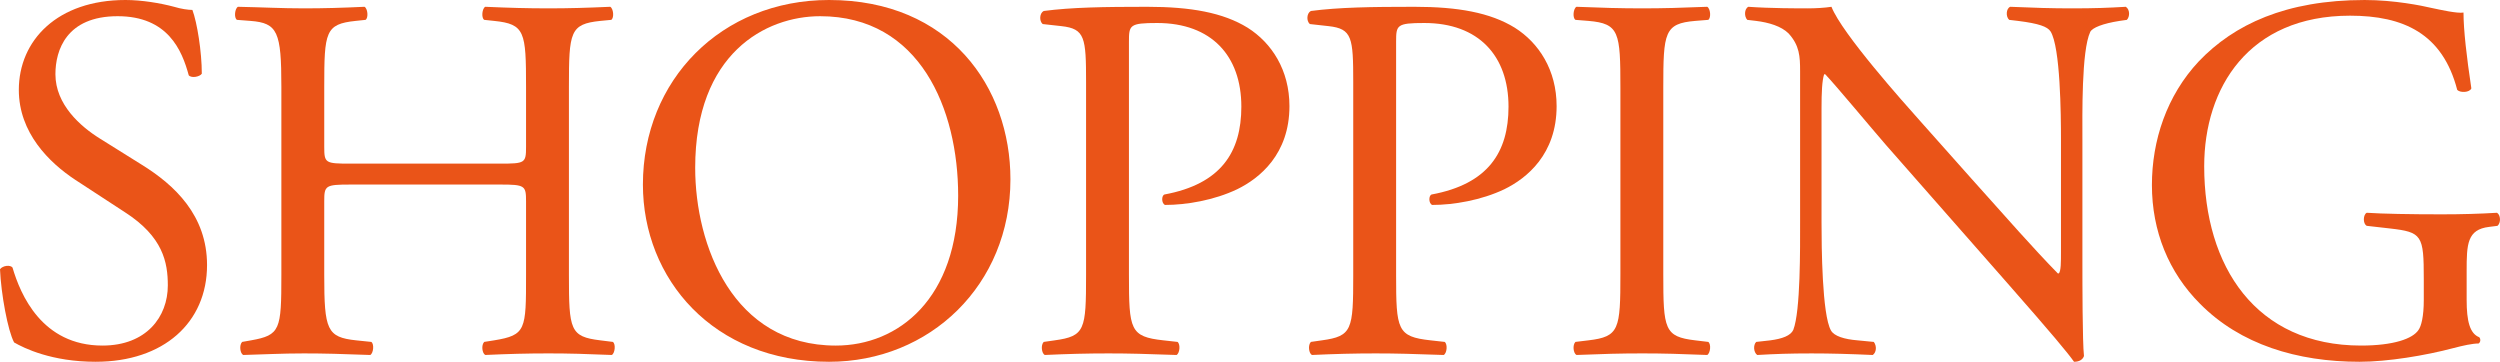
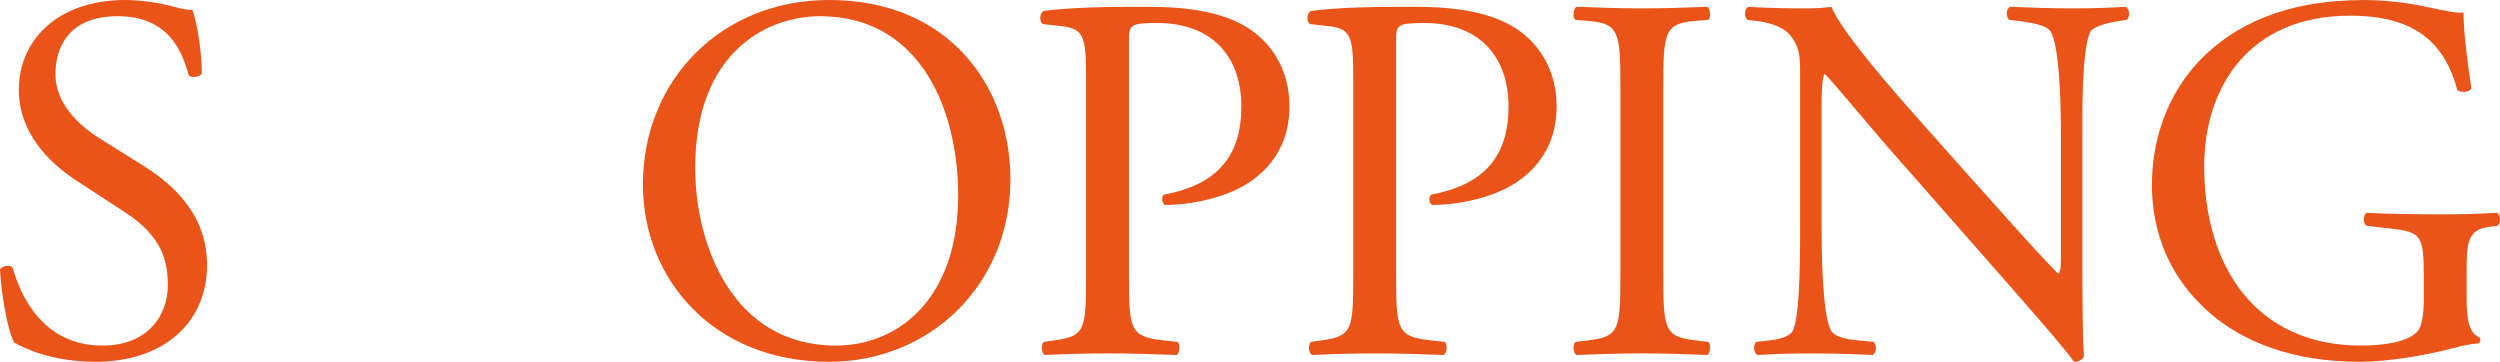
<svg xmlns="http://www.w3.org/2000/svg" viewBox="0 0 404.025 58.467">
  <defs>
    <style>.cls-1{isolation:isolate;}.cls-2{fill:#ea5418;stroke-width:0px;}.cls-3{mix-blend-mode:multiply;}</style>
  </defs>
  <g class="cls-1">
    <g id="_レイヤー_2">
      <g id="design">
        <g class="cls-3">
          <path class="cls-2" d="m15.462,58.467c-7.097,0-11.575-2.197-13.181-3.126-1.014-1.859-2.112-7.858-2.281-11.829.423-.592,1.69-.76,2.028-.253,1.268,4.309,4.731,12.589,14.533,12.589,7.097,0,10.561-4.647,10.561-9.716,0-3.718-.76-7.858-6.928-11.829l-8.026-5.239c-4.225-2.788-9.125-7.604-9.125-14.532C3.042,6.506,9.294,0,20.278,0c2.619,0,5.661.507,7.857,1.098,1.099.338,2.281.507,2.958.507.76,2.028,1.521,6.759,1.521,10.308-.338.507-1.689.76-2.112.253-1.098-4.055-3.379-9.547-11.49-9.547-8.28,0-10.055,5.492-10.055,9.378,0,4.9,4.056,8.449,7.182,10.392l6.759,4.224c5.323,3.295,10.562,8.196,10.562,16.222,0,9.294-7.013,15.631-17.997,15.631Z" />
-           <path class="cls-2" d="m56.624,29.825c-4.055,0-4.224.169-4.224,2.704v11.913c0,8.871.422,10.054,5.154,10.561l2.45.253c.507.338.338,1.859-.169,2.112-4.562-.169-7.436-.254-10.73-.254-3.633,0-6.506.169-9.801.254-.507-.254-.676-1.605-.169-2.112l1.437-.253c4.731-.845,4.9-1.69,4.9-10.561V14.025c0-8.872-.592-10.308-4.985-10.646l-2.196-.169c-.507-.338-.338-1.859.169-2.112,4.14.084,7.013.254,10.646.254,3.295,0,6.168-.084,9.801-.254.507.253.676,1.774.169,2.112l-1.605.169c-4.9.507-5.069,1.774-5.069,10.646v9.716c0,2.619.169,2.704,4.224,2.704h24.165c4.055,0,4.224-.084,4.224-2.704v-9.716c0-8.872-.169-10.139-5.154-10.646l-1.605-.169c-.507-.338-.338-1.859.168-2.112,3.887.169,6.759.254,10.224.254,3.295,0,6.167-.084,9.97-.254.507.253.676,1.774.169,2.112l-1.774.169c-4.9.507-5.069,1.774-5.069,10.646v30.416c0,8.871.169,9.97,5.069,10.561l2.028.253c.507.338.338,1.859-.169,2.112-4.056-.169-6.928-.254-10.223-.254-3.464,0-6.506.084-10.223.254-.507-.254-.676-1.605-.169-2.112l1.605-.253c5.154-.845,5.154-1.69,5.154-10.561v-11.913c0-2.535-.169-2.704-4.224-2.704h-24.165Z" />
          <path class="cls-2" d="m103.901,29.825c0-16.898,12.673-29.825,30.078-29.825,19.518,0,29.318,14.11,29.318,28.98,0,17.067-13.012,29.487-29.318,29.487-18.757,0-30.078-13.434-30.078-28.642Zm50.947,1.774c0-13.941-6.167-28.98-22.305-28.98-8.787,0-20.193,5.999-20.193,24.502,0,12.504,6.083,28.727,22.728,28.727,10.139,0,19.771-7.604,19.771-24.249Z" />
          <path class="cls-2" d="m182.449,44.442c0,8.871.169,9.97,5.576,10.561l2.281.253c.507.422.338,1.859-.169,2.112-4.816-.169-7.604-.254-10.984-.254-3.548,0-6.59.084-10.308.254-.507-.254-.676-1.605-.169-2.112l1.774-.253c4.901-.676,5.07-1.69,5.07-10.561V13.265c0-7.182-.169-8.618-3.971-9.041l-3.042-.338c-.592-.507-.507-1.774.169-2.112,4.478-.591,9.716-.676,16.729-.676,7.013,0,12.251.929,16.222,3.38,3.887,2.45,6.76,6.844,6.76,12.673,0,7.773-4.816,11.66-8.449,13.434-3.719,1.774-8.196,2.535-11.66,2.535-.591-.253-.591-1.521-.084-1.69,9.125-1.69,12.42-6.844,12.42-14.195,0-8.196-4.816-13.518-13.604-13.518-4.478,0-4.562.338-4.562,3.042v37.683Z" />
          <path class="cls-2" d="m225.625,44.442c0,8.871.17,9.97,5.576,10.561l2.281.253c.508.422.338,1.859-.168,2.112-4.816-.169-7.605-.254-10.984-.254-3.549,0-6.59.084-10.308.254-.507-.254-.677-1.605-.169-2.112l1.773-.253c4.901-.676,5.07-1.69,5.07-10.561V13.265c0-7.182-.169-8.618-3.971-9.041l-3.042-.338c-.592-.507-.507-1.774.169-2.112,4.479-.591,9.717-.676,16.729-.676,7.014,0,12.252.929,16.223,3.38,3.887,2.45,6.76,6.844,6.76,12.673,0,7.773-4.816,11.66-8.449,13.434-3.719,1.774-8.196,2.535-11.66,2.535-.592-.253-.592-1.521-.084-1.69,9.125-1.69,12.42-6.844,12.42-14.195,0-8.196-4.816-13.518-13.604-13.518-4.478,0-4.562.338-4.562,3.042v37.683Z" />
          <path class="cls-2" d="m261.873,14.194c0-8.956-.17-10.392-5.154-10.815l-2.112-.169c-.507-.338-.339-1.859.169-2.112,4.225.169,7.098.254,10.646.254,3.38,0,6.253-.084,10.478-.254.506.253.676,1.774.168,2.112l-2.111.169c-4.985.422-5.154,1.859-5.154,10.815v30.078c0,8.956.169,10.139,5.154,10.73l2.111.253c.508.338.338,1.859-.169,2.112-4.224-.169-7.097-.254-10.477-.254-3.548,0-6.421.084-10.646.254-.508-.254-.676-1.605-.169-2.112l2.112-.253c4.984-.592,5.154-1.774,5.154-10.73V14.194Z" />
          <path class="cls-2" d="m336.538,42.752c0,2.535,0,12.589.253,14.786-.168.507-.676.929-1.605.929-1.014-1.436-3.463-4.393-10.814-12.758l-19.602-22.305c-2.281-2.619-8.026-9.547-9.801-11.406h-.169c-.338,1.014-.423,2.957-.423,5.492v18.419c0,3.971.085,14.955,1.521,17.489.507.929,2.197,1.436,4.309,1.605l2.619.253c.508.676.423,1.69-.169,2.112-3.802-.169-6.759-.254-9.886-.254-3.548,0-5.829.084-8.786.254-.592-.423-.677-1.605-.169-2.112l2.281-.253c1.943-.254,3.295-.76,3.717-1.69,1.184-3.042,1.1-13.349,1.1-17.405V11.491c0-2.366-.086-4.14-1.859-6.083-1.184-1.183-3.211-1.774-5.238-2.028l-1.437-.169c-.507-.507-.507-1.774.169-2.112,3.549.254,8.026.254,9.547.254,1.353,0,2.789-.084,3.887-.254,1.689,4.309,11.66,15.462,14.448,18.588l8.195,9.209c5.83,6.506,9.97,11.237,13.94,15.293h.17c.338-.422.338-1.774.338-3.549v-18.081c0-3.971-.085-14.955-1.689-17.489-.508-.76-1.859-1.267-5.239-1.69l-1.437-.169c-.591-.507-.506-1.859.17-2.112,3.886.169,6.759.254,9.969.254,3.633,0,5.83-.084,8.703-.254.676.422.676,1.605.169,2.112l-1.183.169c-2.704.422-4.394,1.098-4.732,1.774-1.436,3.042-1.267,13.519-1.267,17.405v20.193Z" />
          <path class="cls-2" d="m398.636,48.497c0,3.38.507,5.407,2.027,5.999.254.253.254.76-.084,1.014-1.014,0-2.535.338-4.141.76-4.478,1.183-10.561,2.197-15.123,2.197-10.055,0-19.264-2.788-25.77-9.378-5.069-5.07-7.773-11.744-7.773-19.179,0-7.182,2.366-14.448,7.604-20.024,5.661-5.914,14.025-9.885,26.783-9.885,4.815,0,9.294.929,10.73,1.267,1.604.338,4.225.929,5.238.76,0,2.788.507,7.182,1.268,12.251-.254.676-1.774.76-2.281.253-2.366-9.125-8.702-11.998-17.321-11.998-16.391,0-23.572,11.66-23.572,24.333,0,16.222,8.365,28.98,25.348,28.98,5.238,0,8.364-1.098,9.293-2.535.423-.591.846-2.112.846-4.816v-3.38c0-7.097-.254-7.604-5.492-8.196l-3.718-.422c-.676-.338-.591-1.859,0-2.112,2.45.169,7.097.253,12.082.253,3.296,0,6.168-.084,8.956-.253.592.338.676,1.605.084,2.112l-1.352.169c-3.549.422-3.633,2.788-3.633,7.097v4.731Z" />
        </g>
      </g>
    </g>
  </g>
</svg>